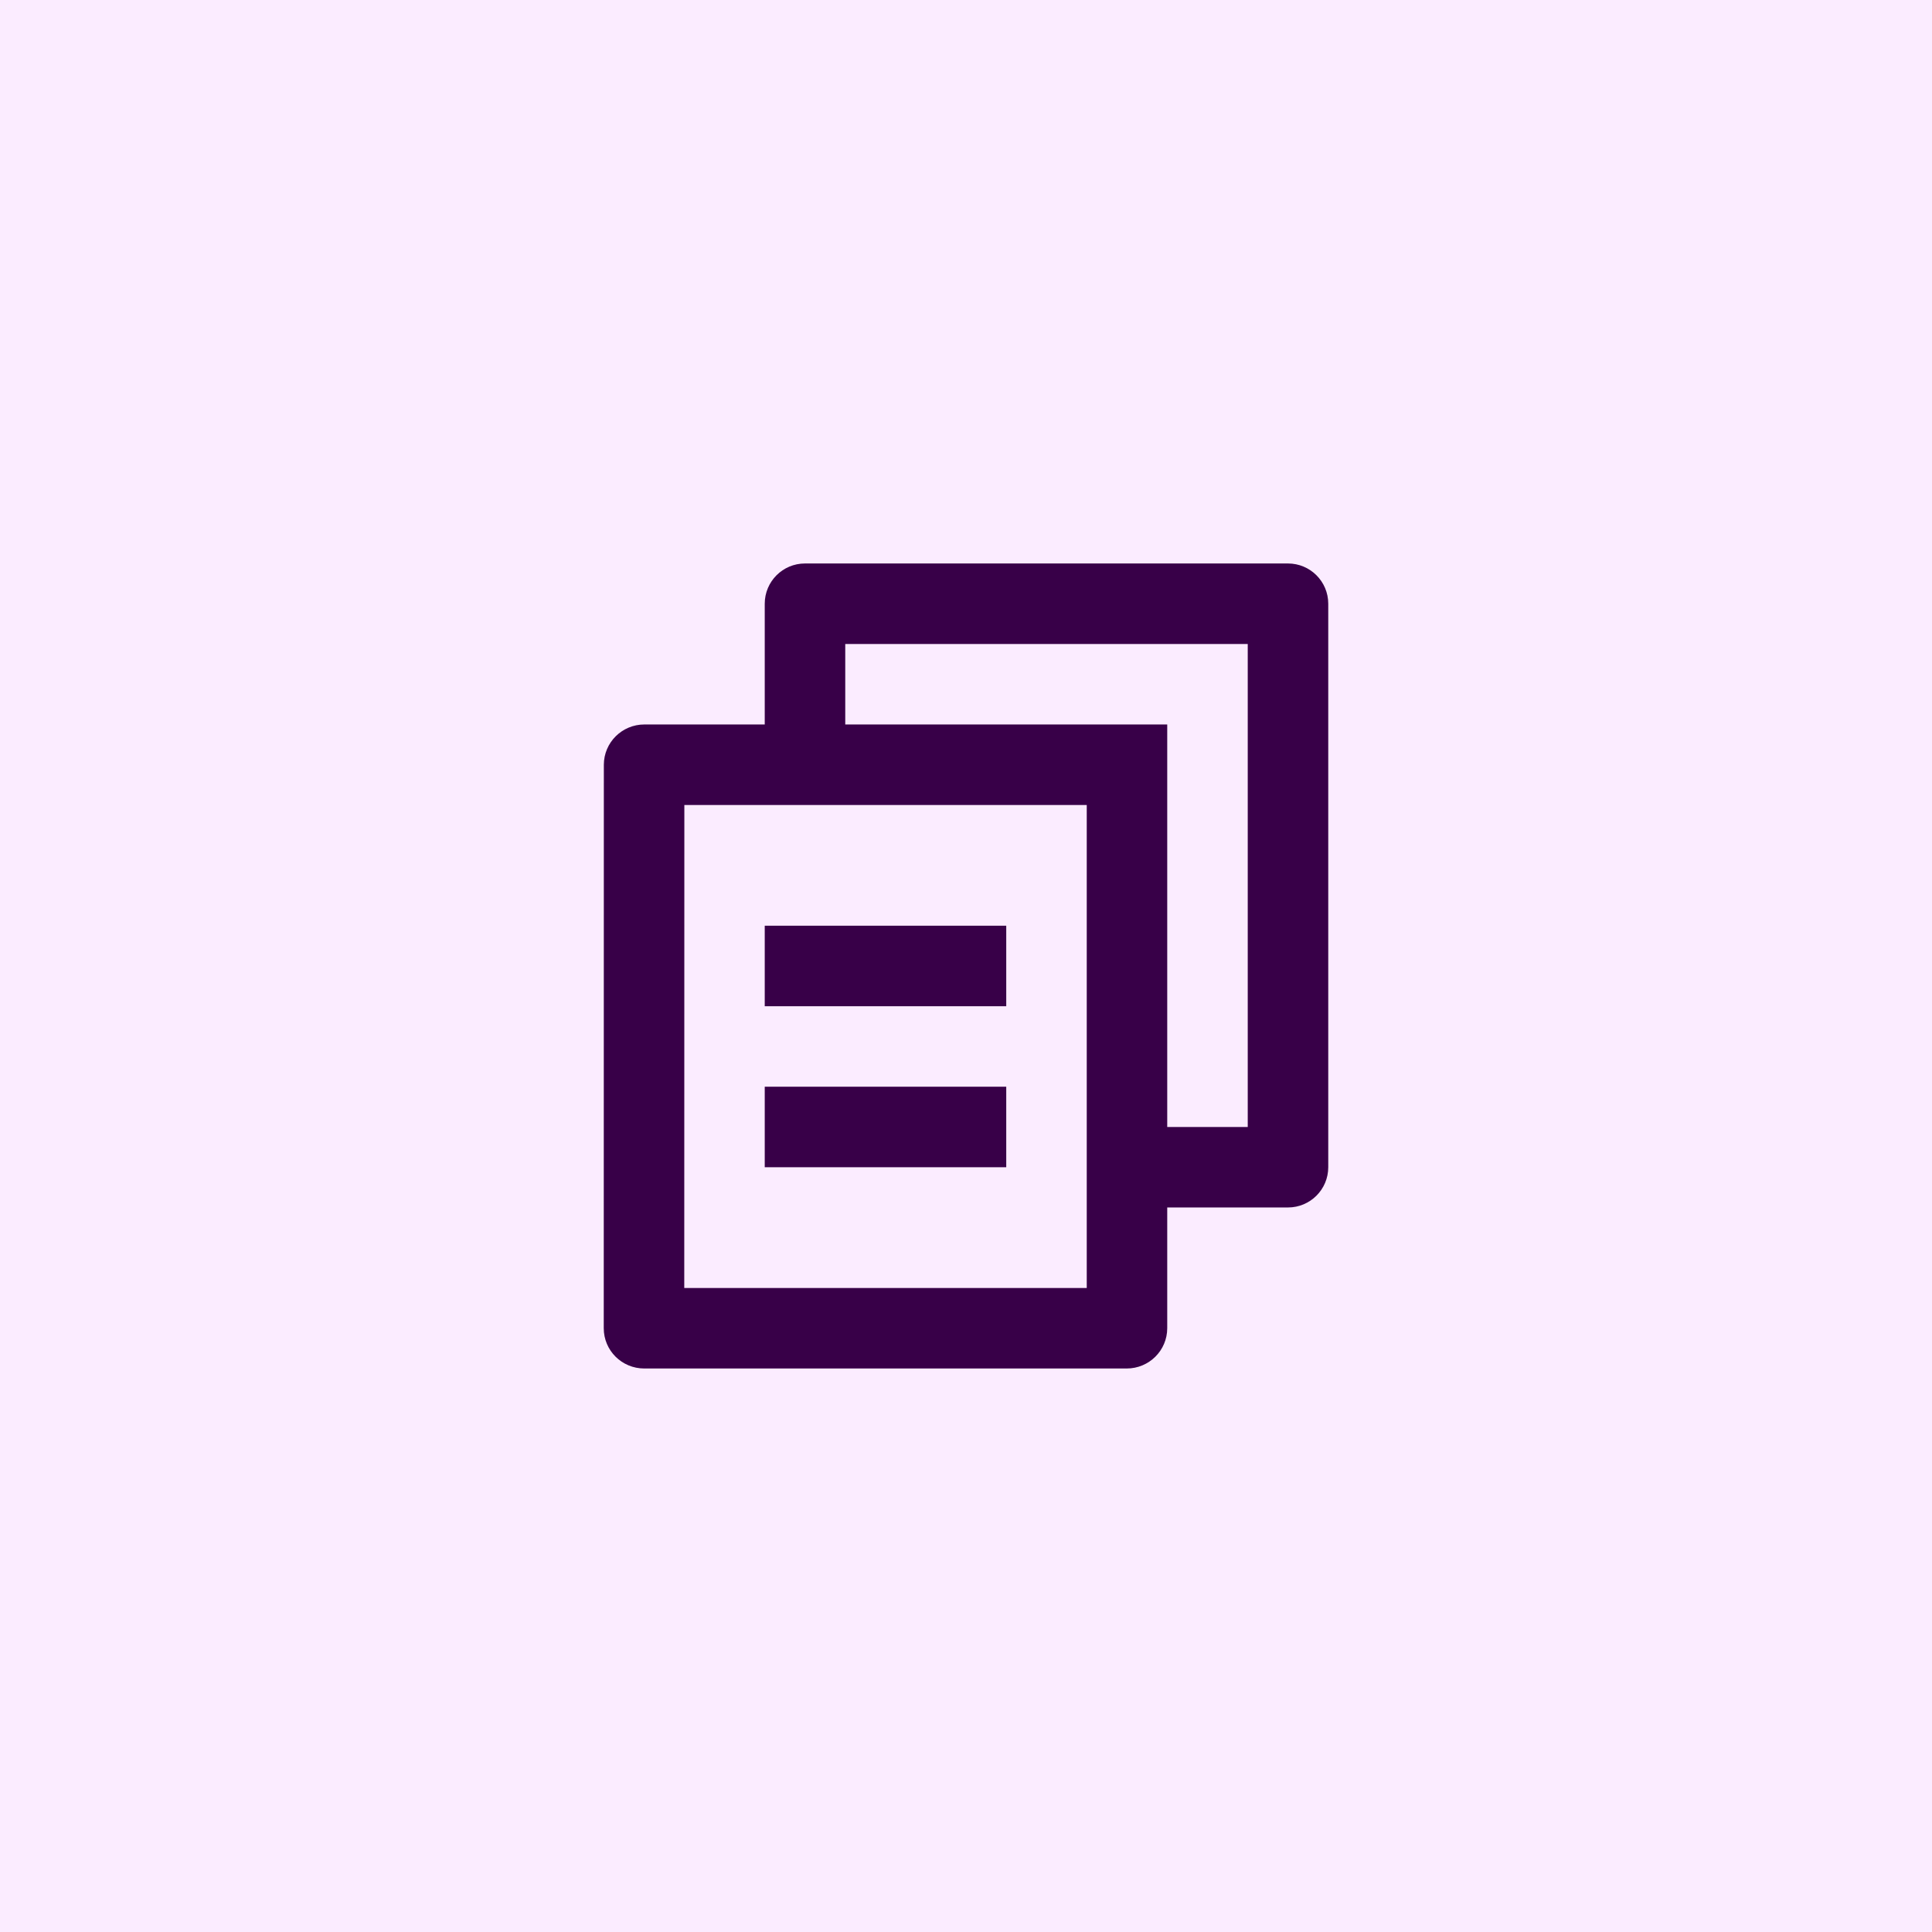
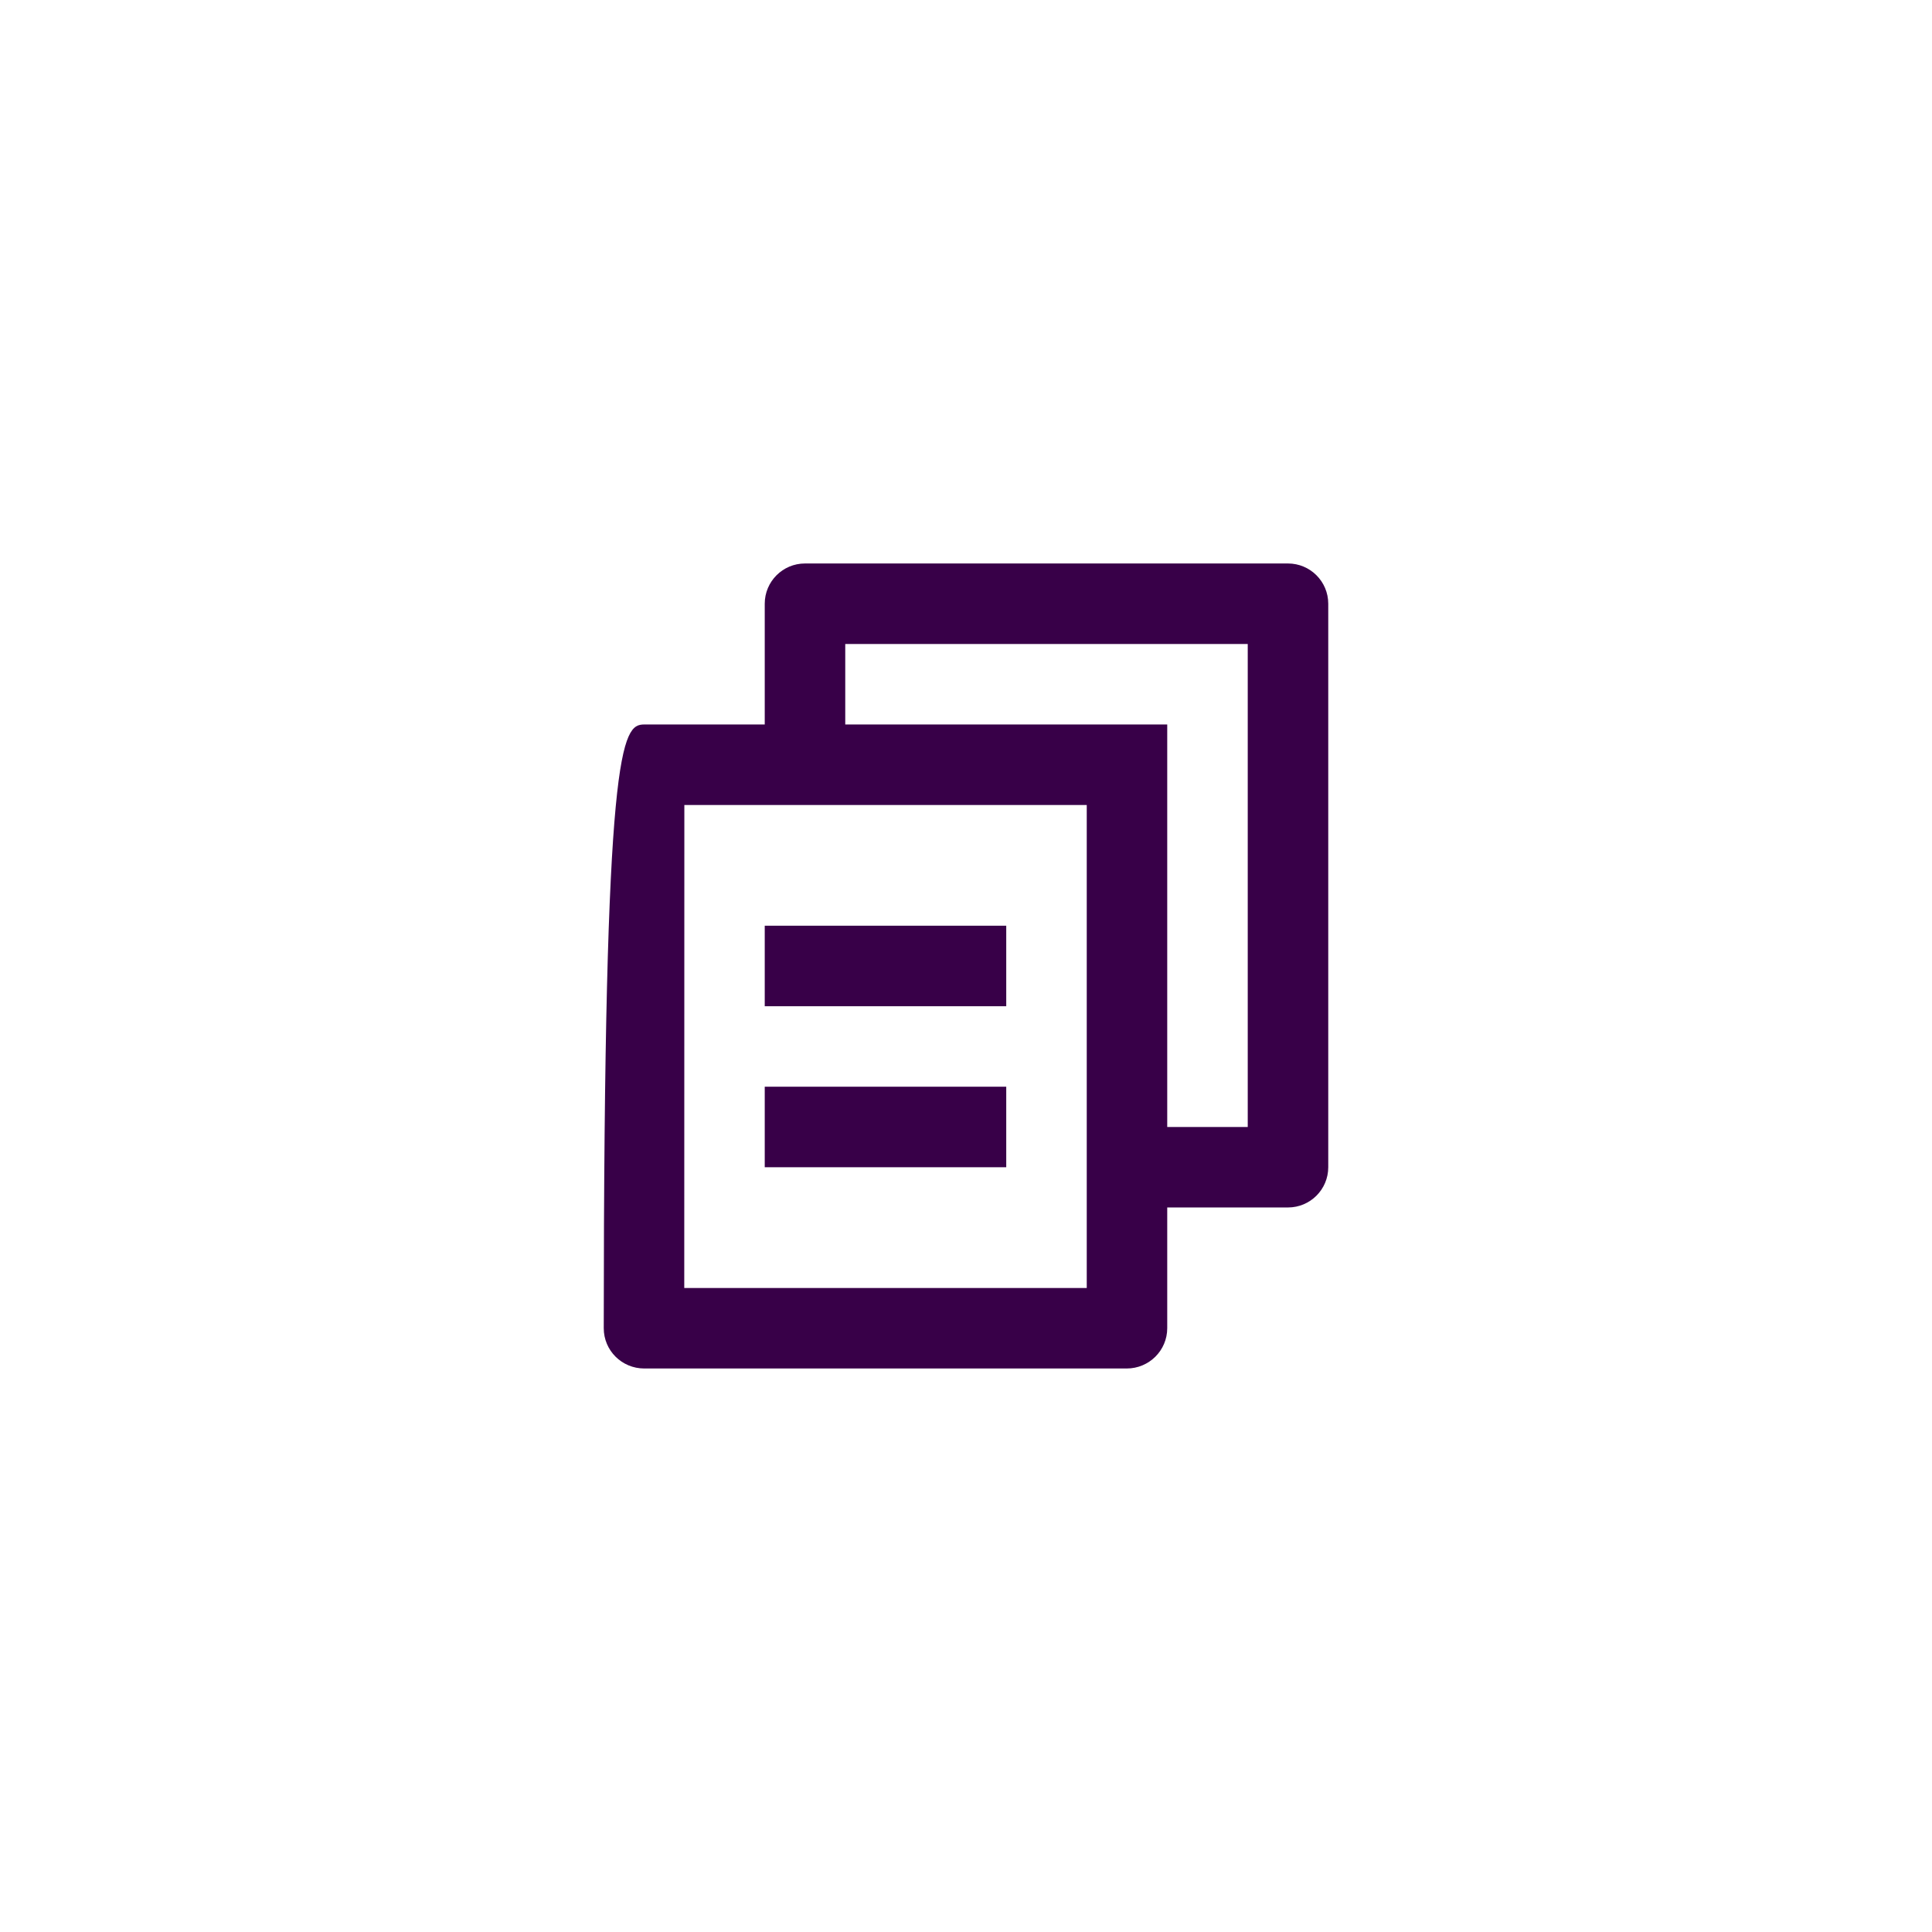
<svg xmlns="http://www.w3.org/2000/svg" width="64" height="64" viewBox="0 0 64 64" fill="none">
-   <rect width="64" height="64" fill="#FBECFF" />
-   <path d="M25.333 23.999V19.999C25.333 19.263 25.93 18.666 26.666 18.666H42.666C43.403 18.666 44 19.263 44 19.999V38.666C44 39.402 43.403 39.999 42.666 39.999H38.666V43.998C38.666 44.735 38.066 45.333 37.324 45.333H21.342C20.601 45.333 20 44.74 20 43.998L20.003 25.334C20.004 24.597 20.604 23.999 21.346 23.999H25.333ZM22.67 26.666L22.667 42.666H36V26.666H22.67ZM28 23.999H38.666V37.333H41.333V21.333H28V23.999ZM25.333 30.666H33.333V33.333H25.333V30.666ZM25.333 35.999H33.333V38.666H25.333V35.999Z" fill="#380048" />
+   <path d="M25.333 23.999V19.999C25.333 19.263 25.93 18.666 26.666 18.666H42.666C43.403 18.666 44 19.263 44 19.999V38.666C44 39.402 43.403 39.999 42.666 39.999H38.666V43.998C38.666 44.735 38.066 45.333 37.324 45.333H21.342C20.601 45.333 20 44.74 20 43.998C20.004 24.597 20.604 23.999 21.346 23.999H25.333ZM22.67 26.666L22.667 42.666H36V26.666H22.67ZM28 23.999H38.666V37.333H41.333V21.333H28V23.999ZM25.333 30.666H33.333V33.333H25.333V30.666ZM25.333 35.999H33.333V38.666H25.333V35.999Z" fill="#380048" />
</svg>